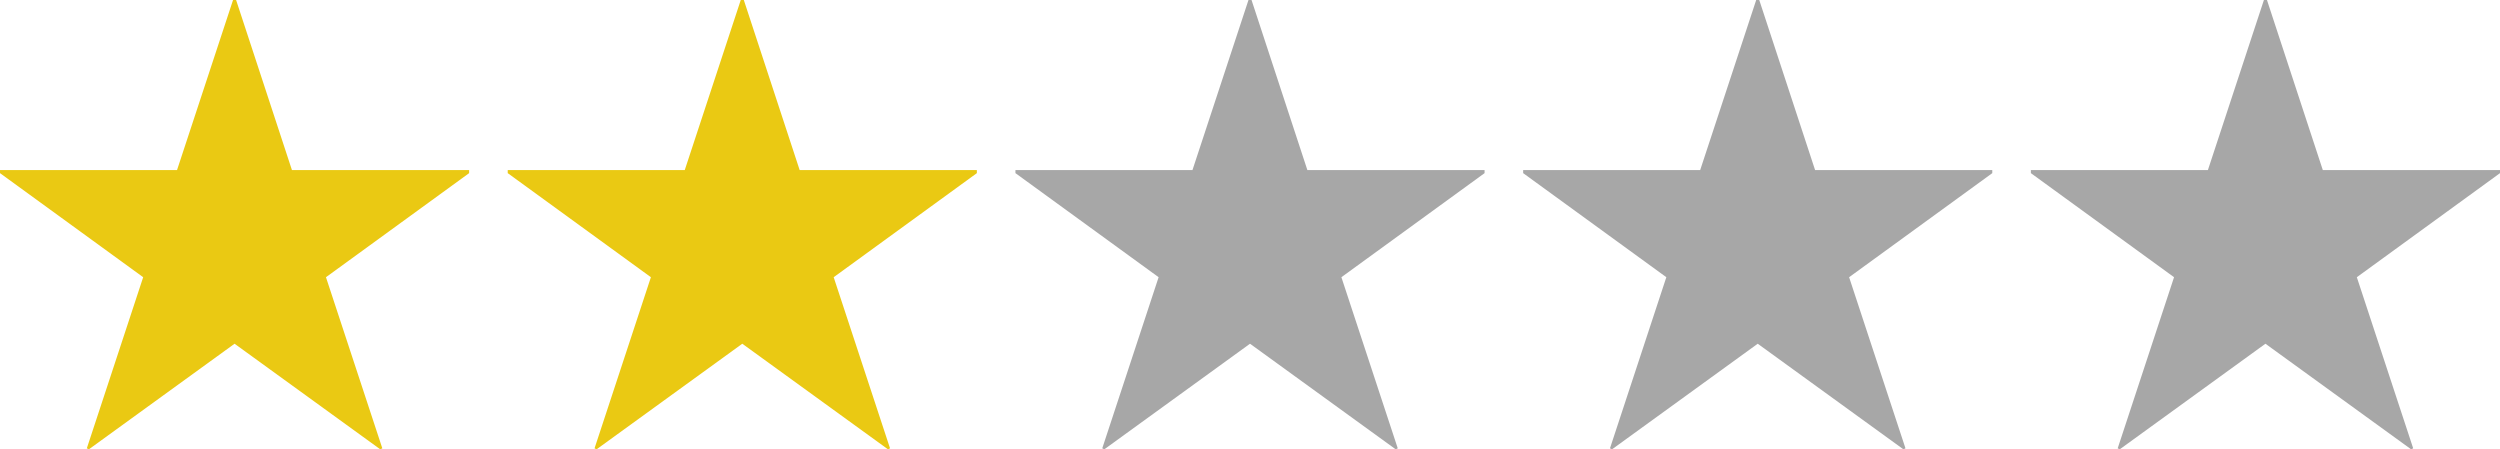
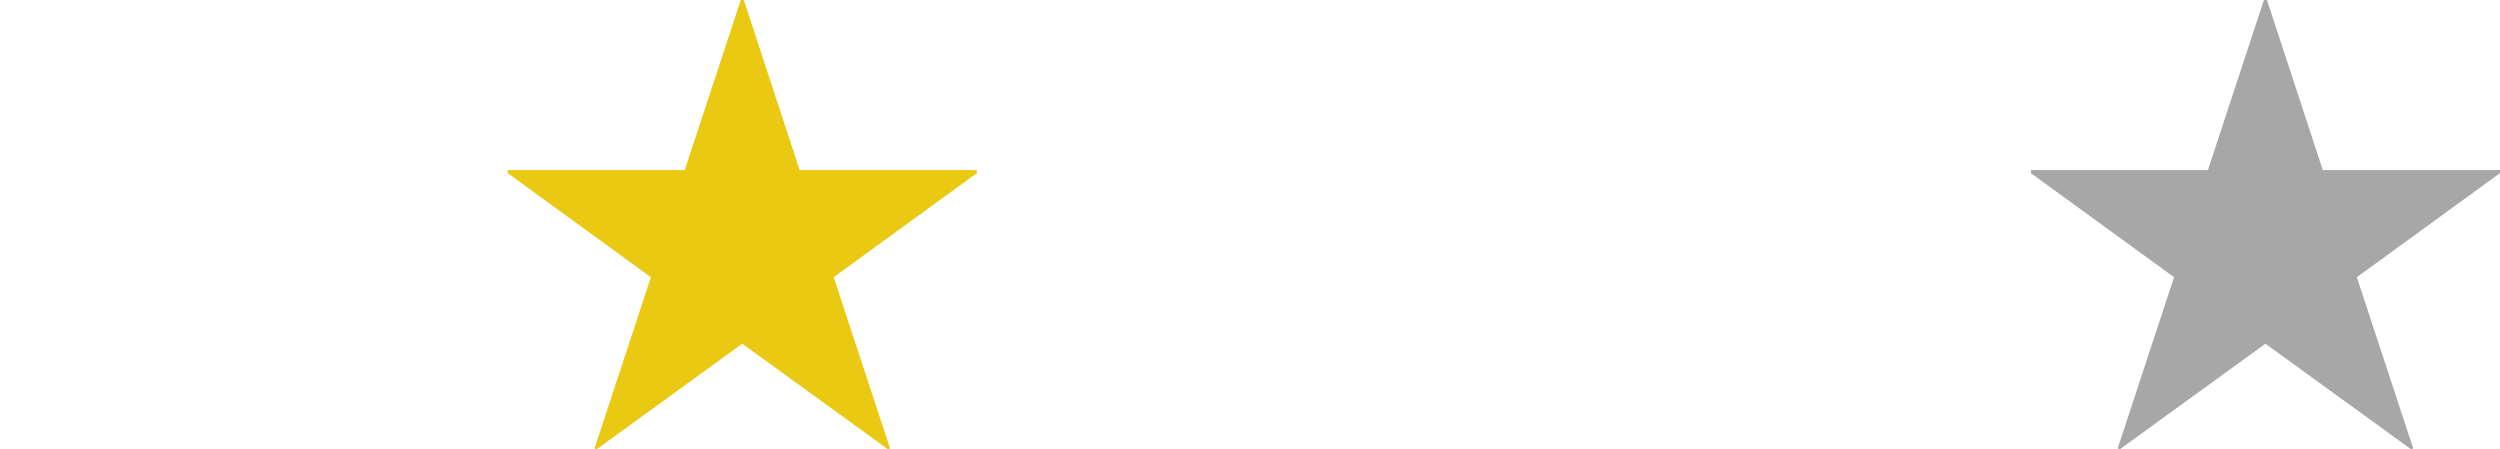
<svg xmlns="http://www.w3.org/2000/svg" height="13.275" viewBox="0 0 73.86 13.275" width="73.86">
-   <path d="m14.43-7.29h-5.235l-1.65-5.025h-.09l-1.655 5.025h-5.23v.09l4.23 3.075-1.665 5.055.06.03 4.305-3.12 4.305 3.12.06-.03-1.665-5.055 4.23-3.075z" fill="#eac913" transform="translate(-.57 12.315)" />
  <path d="m14.43-7.29h-5.235l-1.65-5.025h-.09l-1.655 5.025h-5.23v.09l4.23 3.075-1.665 5.055.06.03 4.305-3.12 4.305 3.12.06-.03-1.665-5.055 4.23-3.075z" fill="#eac913" transform="translate(14.43 12.315)" />
  <g fill="#a7a7a7">
-     <path d="m14.43-7.29h-5.235l-1.65-5.025h-.09l-1.655 5.025h-5.23v.09l4.23 3.075-1.665 5.055.06.03 4.305-3.12 4.305 3.12.06-.03-1.665-5.055 4.23-3.075z" transform="translate(29.43 12.315)" />
-     <path d="m14.43-7.29h-5.235l-1.65-5.025h-.09l-1.655 5.025h-5.23v.09l4.23 3.075-1.665 5.055.06.03 4.305-3.12 4.305 3.12.06-.03-1.665-5.055 4.23-3.075z" transform="translate(44.43 12.315)" />
    <path d="m14.43-7.29h-5.235l-1.65-5.025h-.09l-1.655 5.025h-5.23v.09l4.23 3.075-1.665 5.055.06.03 4.305-3.12 4.305 3.12.06-.03-1.665-5.055 4.23-3.075z" transform="translate(59.43 12.315)" />
  </g>
</svg>